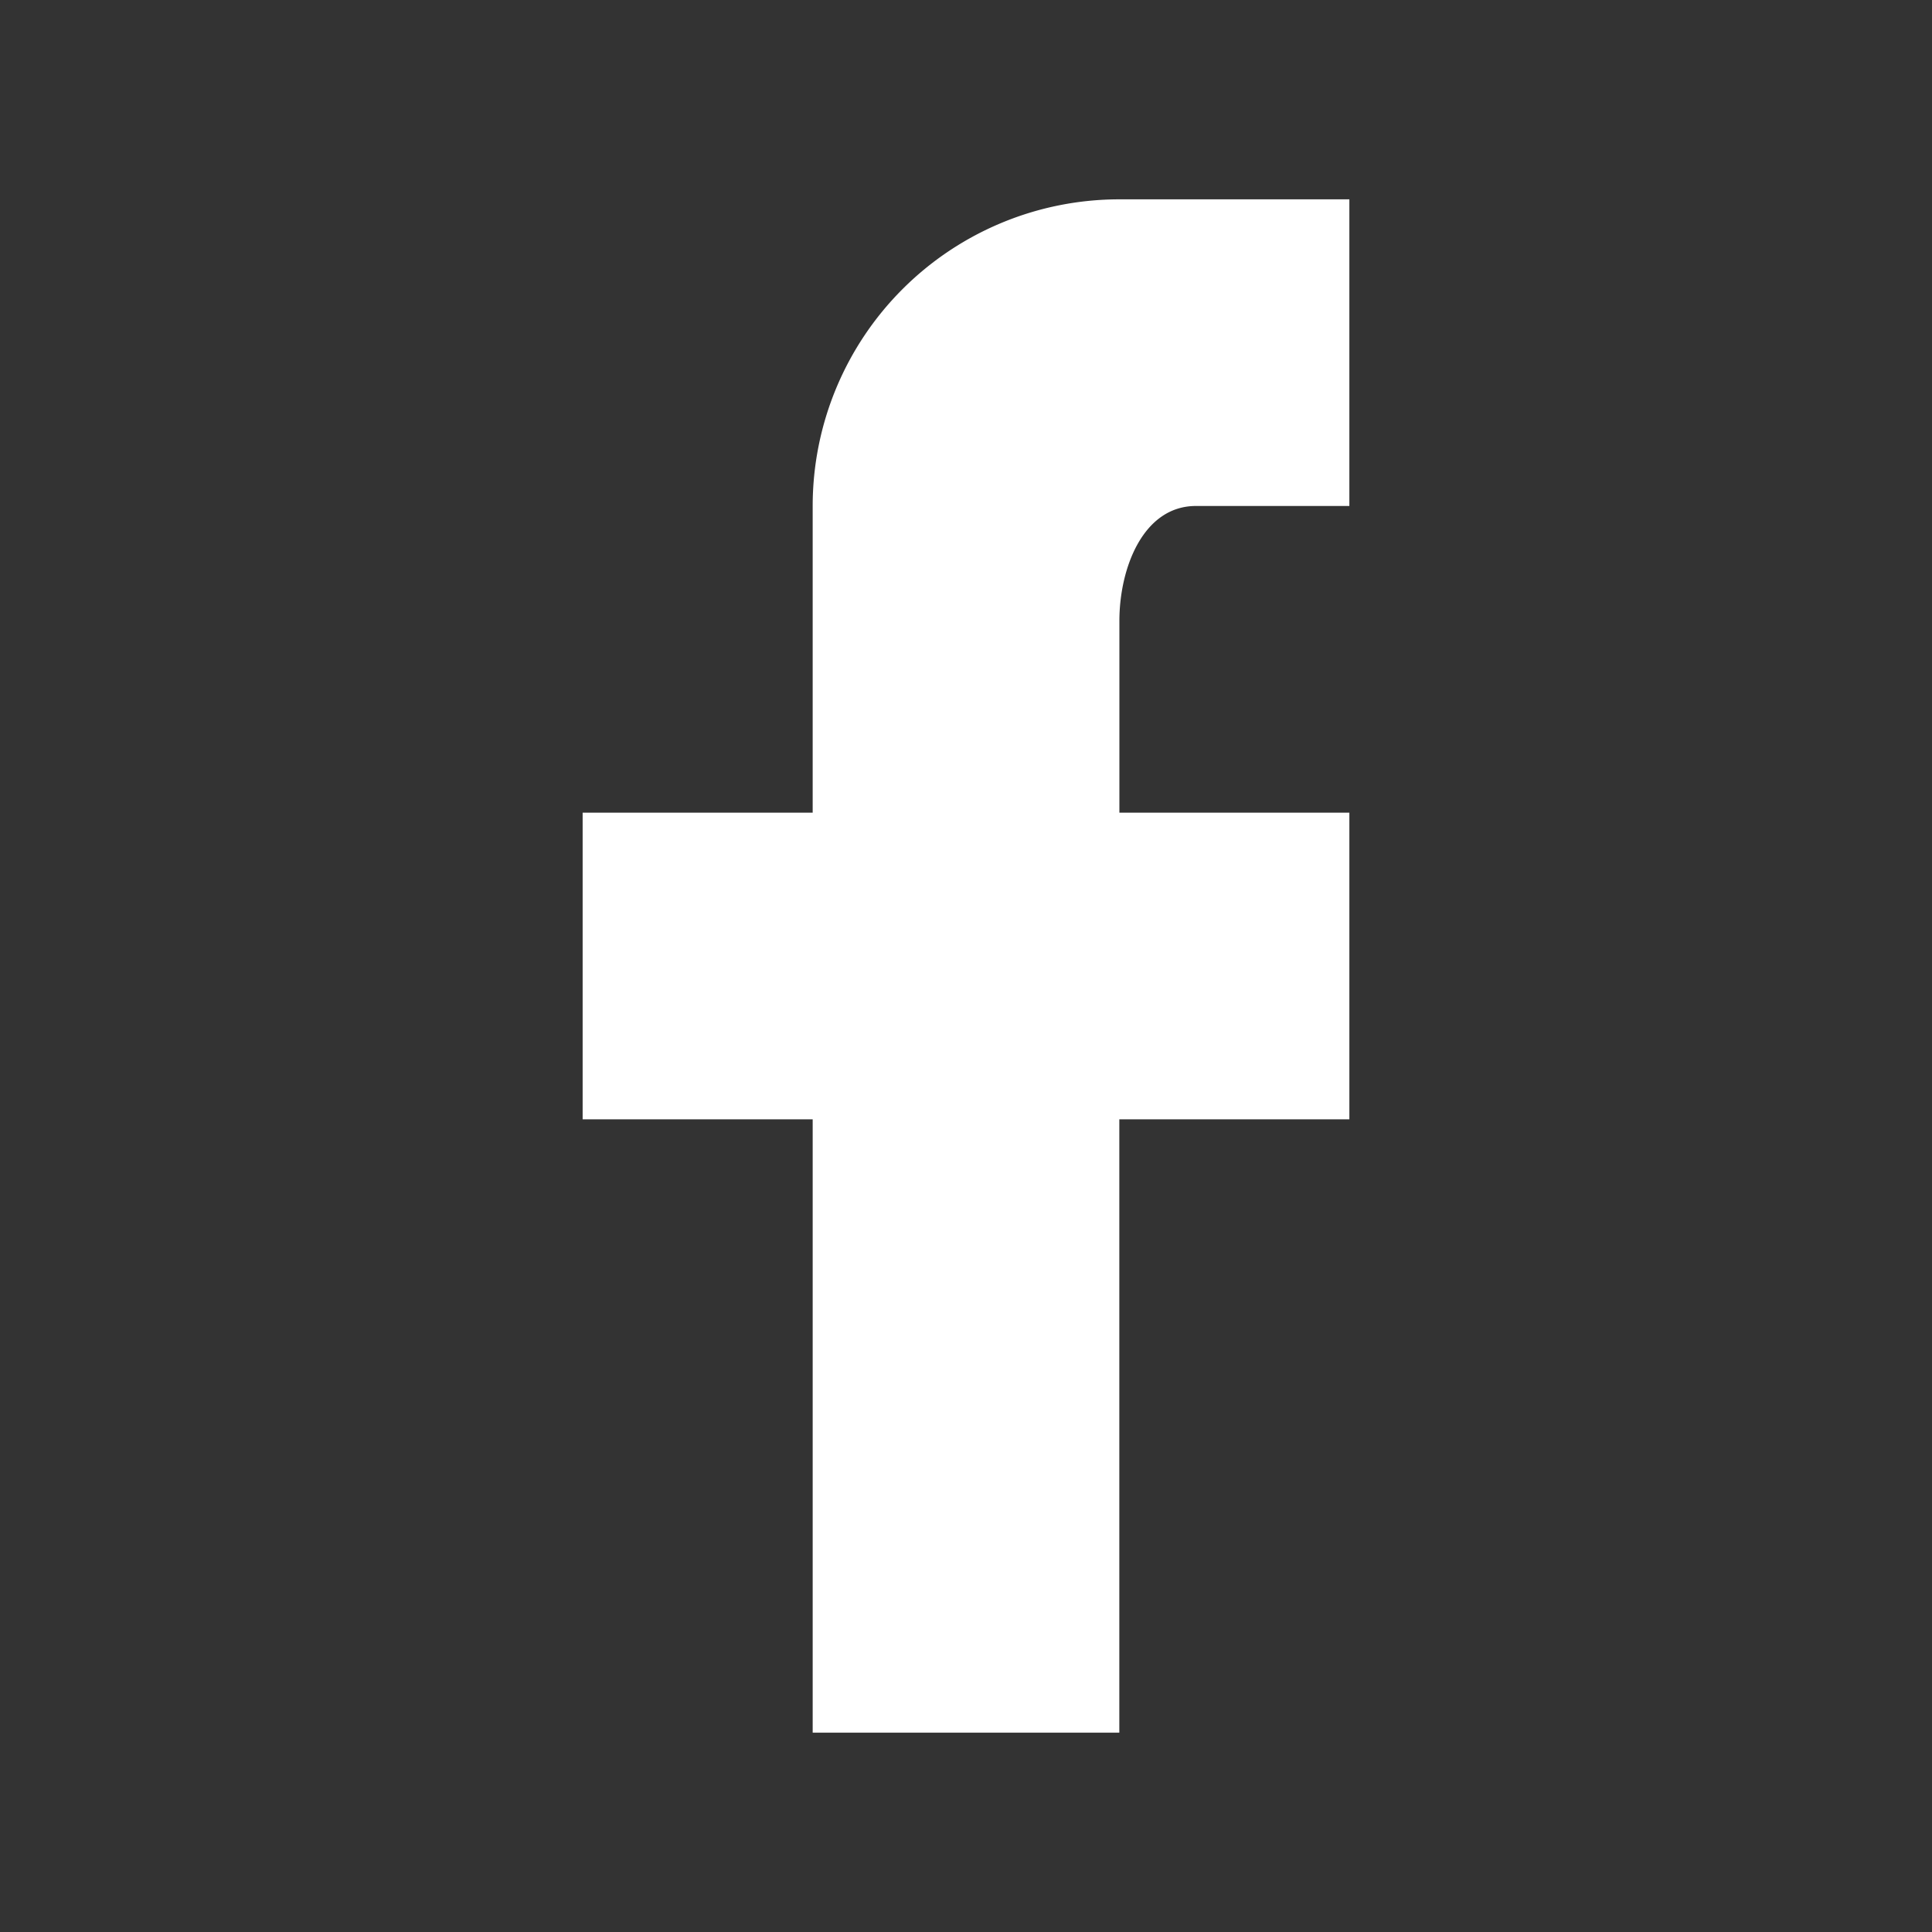
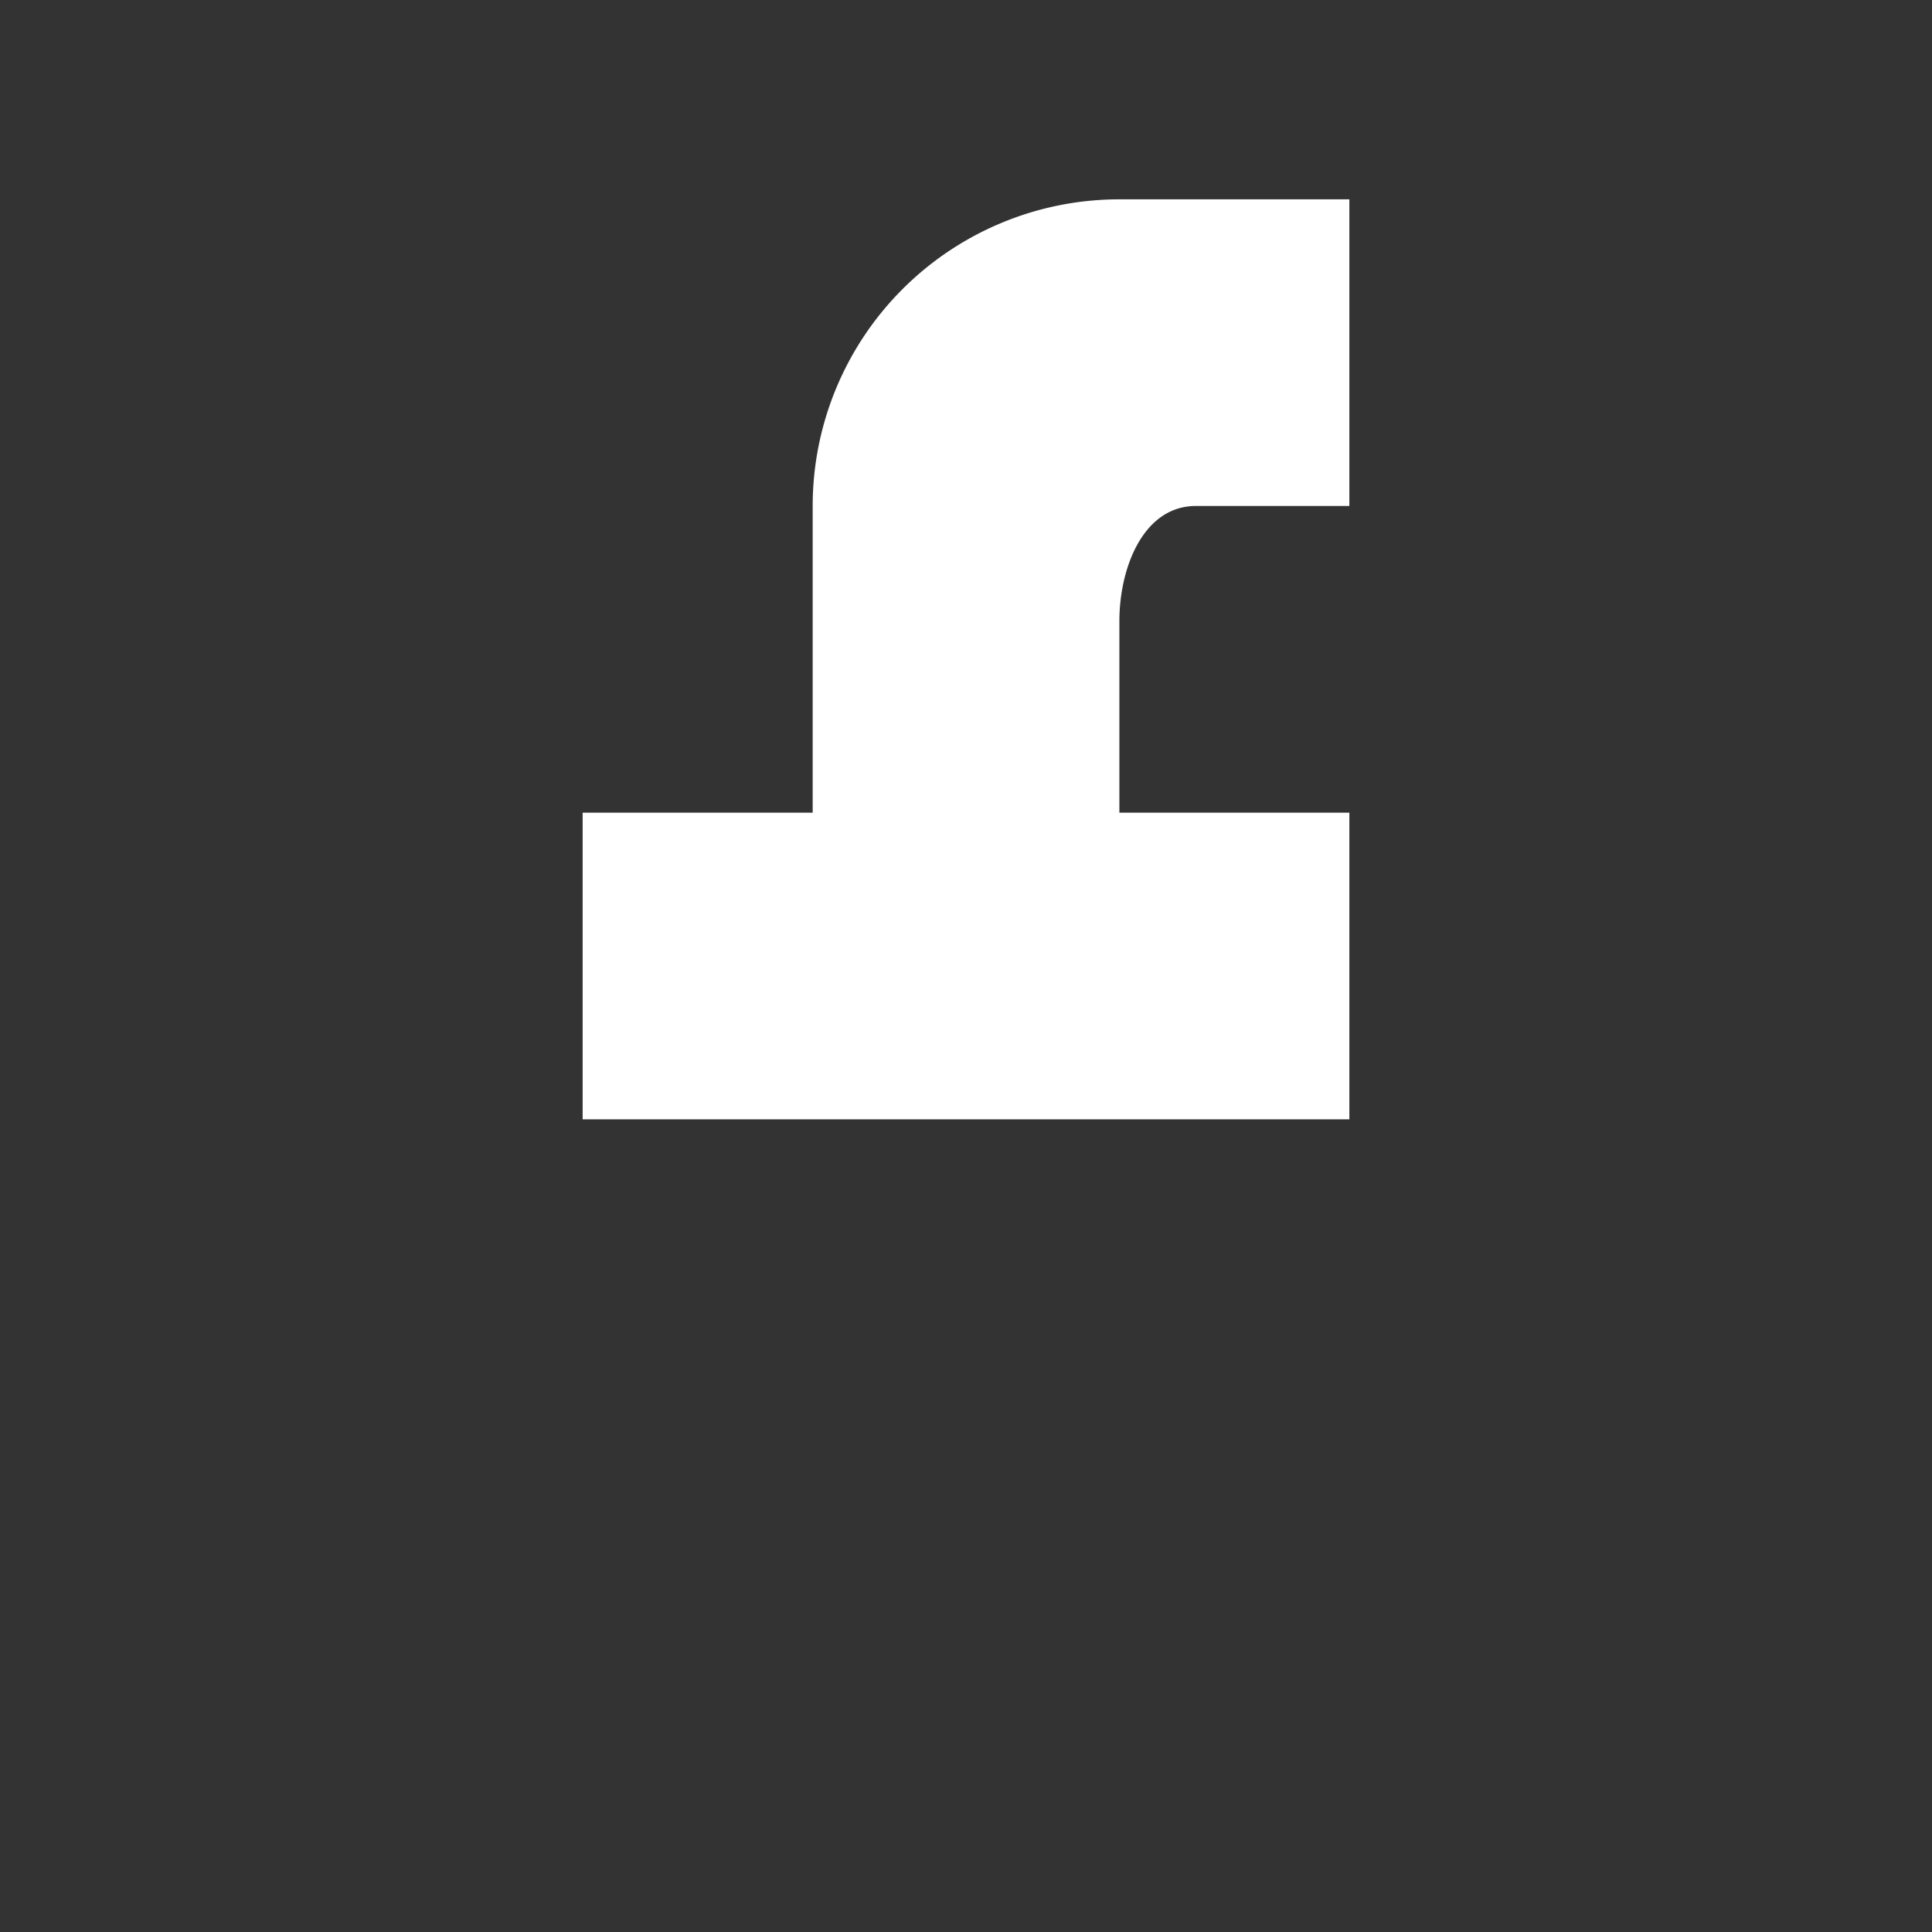
<svg xmlns="http://www.w3.org/2000/svg" width="28" height="28" fill="none">
  <rect width="100%" height="100%" fill="#333333" stroke="none" />
-   <path d="M19.556 2.889v4.444h-2.223c-.766 0-1.11.9-1.11 1.667v2.778h3.333v4.444h-3.334v8.889h-4.444v-8.889H8.444v-4.444h3.334V7.333a4.444 4.444 0 014.444-4.444h3.334z" fill="#fff" />
+   <path d="M19.556 2.889v4.444h-2.223c-.766 0-1.11.9-1.11 1.667v2.778h3.333v4.444h-3.334v8.889v-8.889H8.444v-4.444h3.334V7.333a4.444 4.444 0 014.444-4.444h3.334z" fill="#fff" />
</svg>